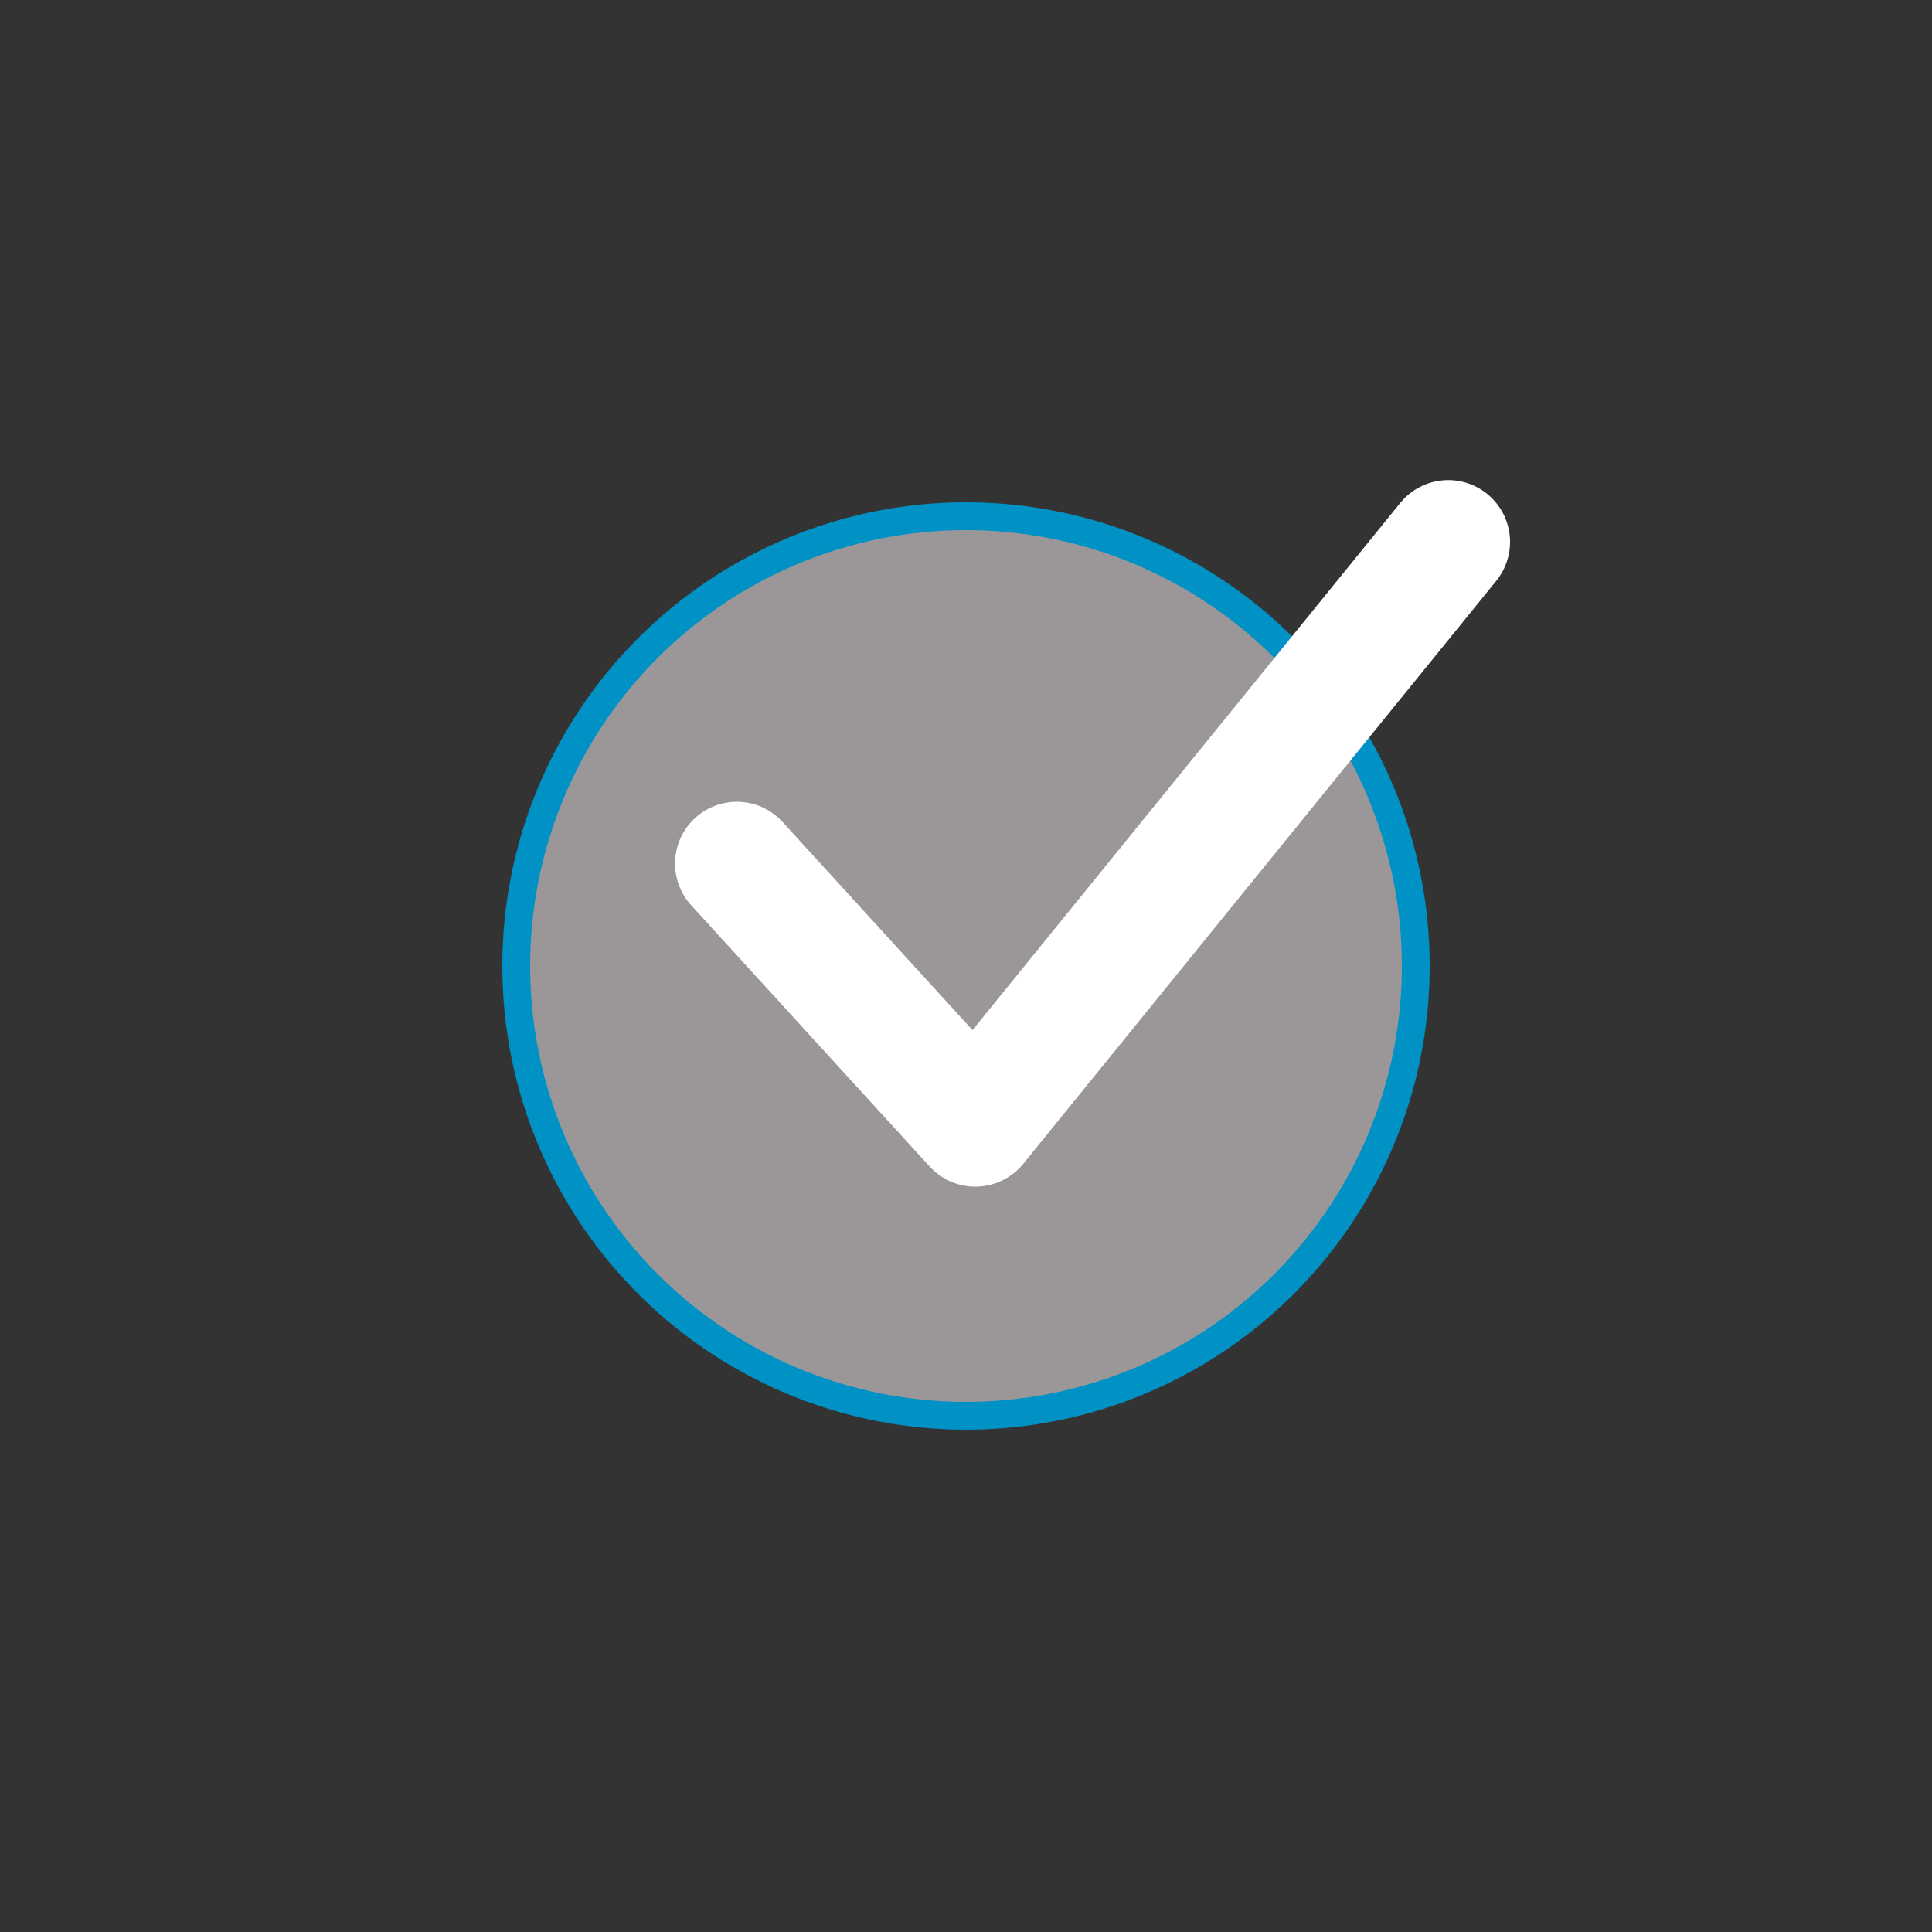
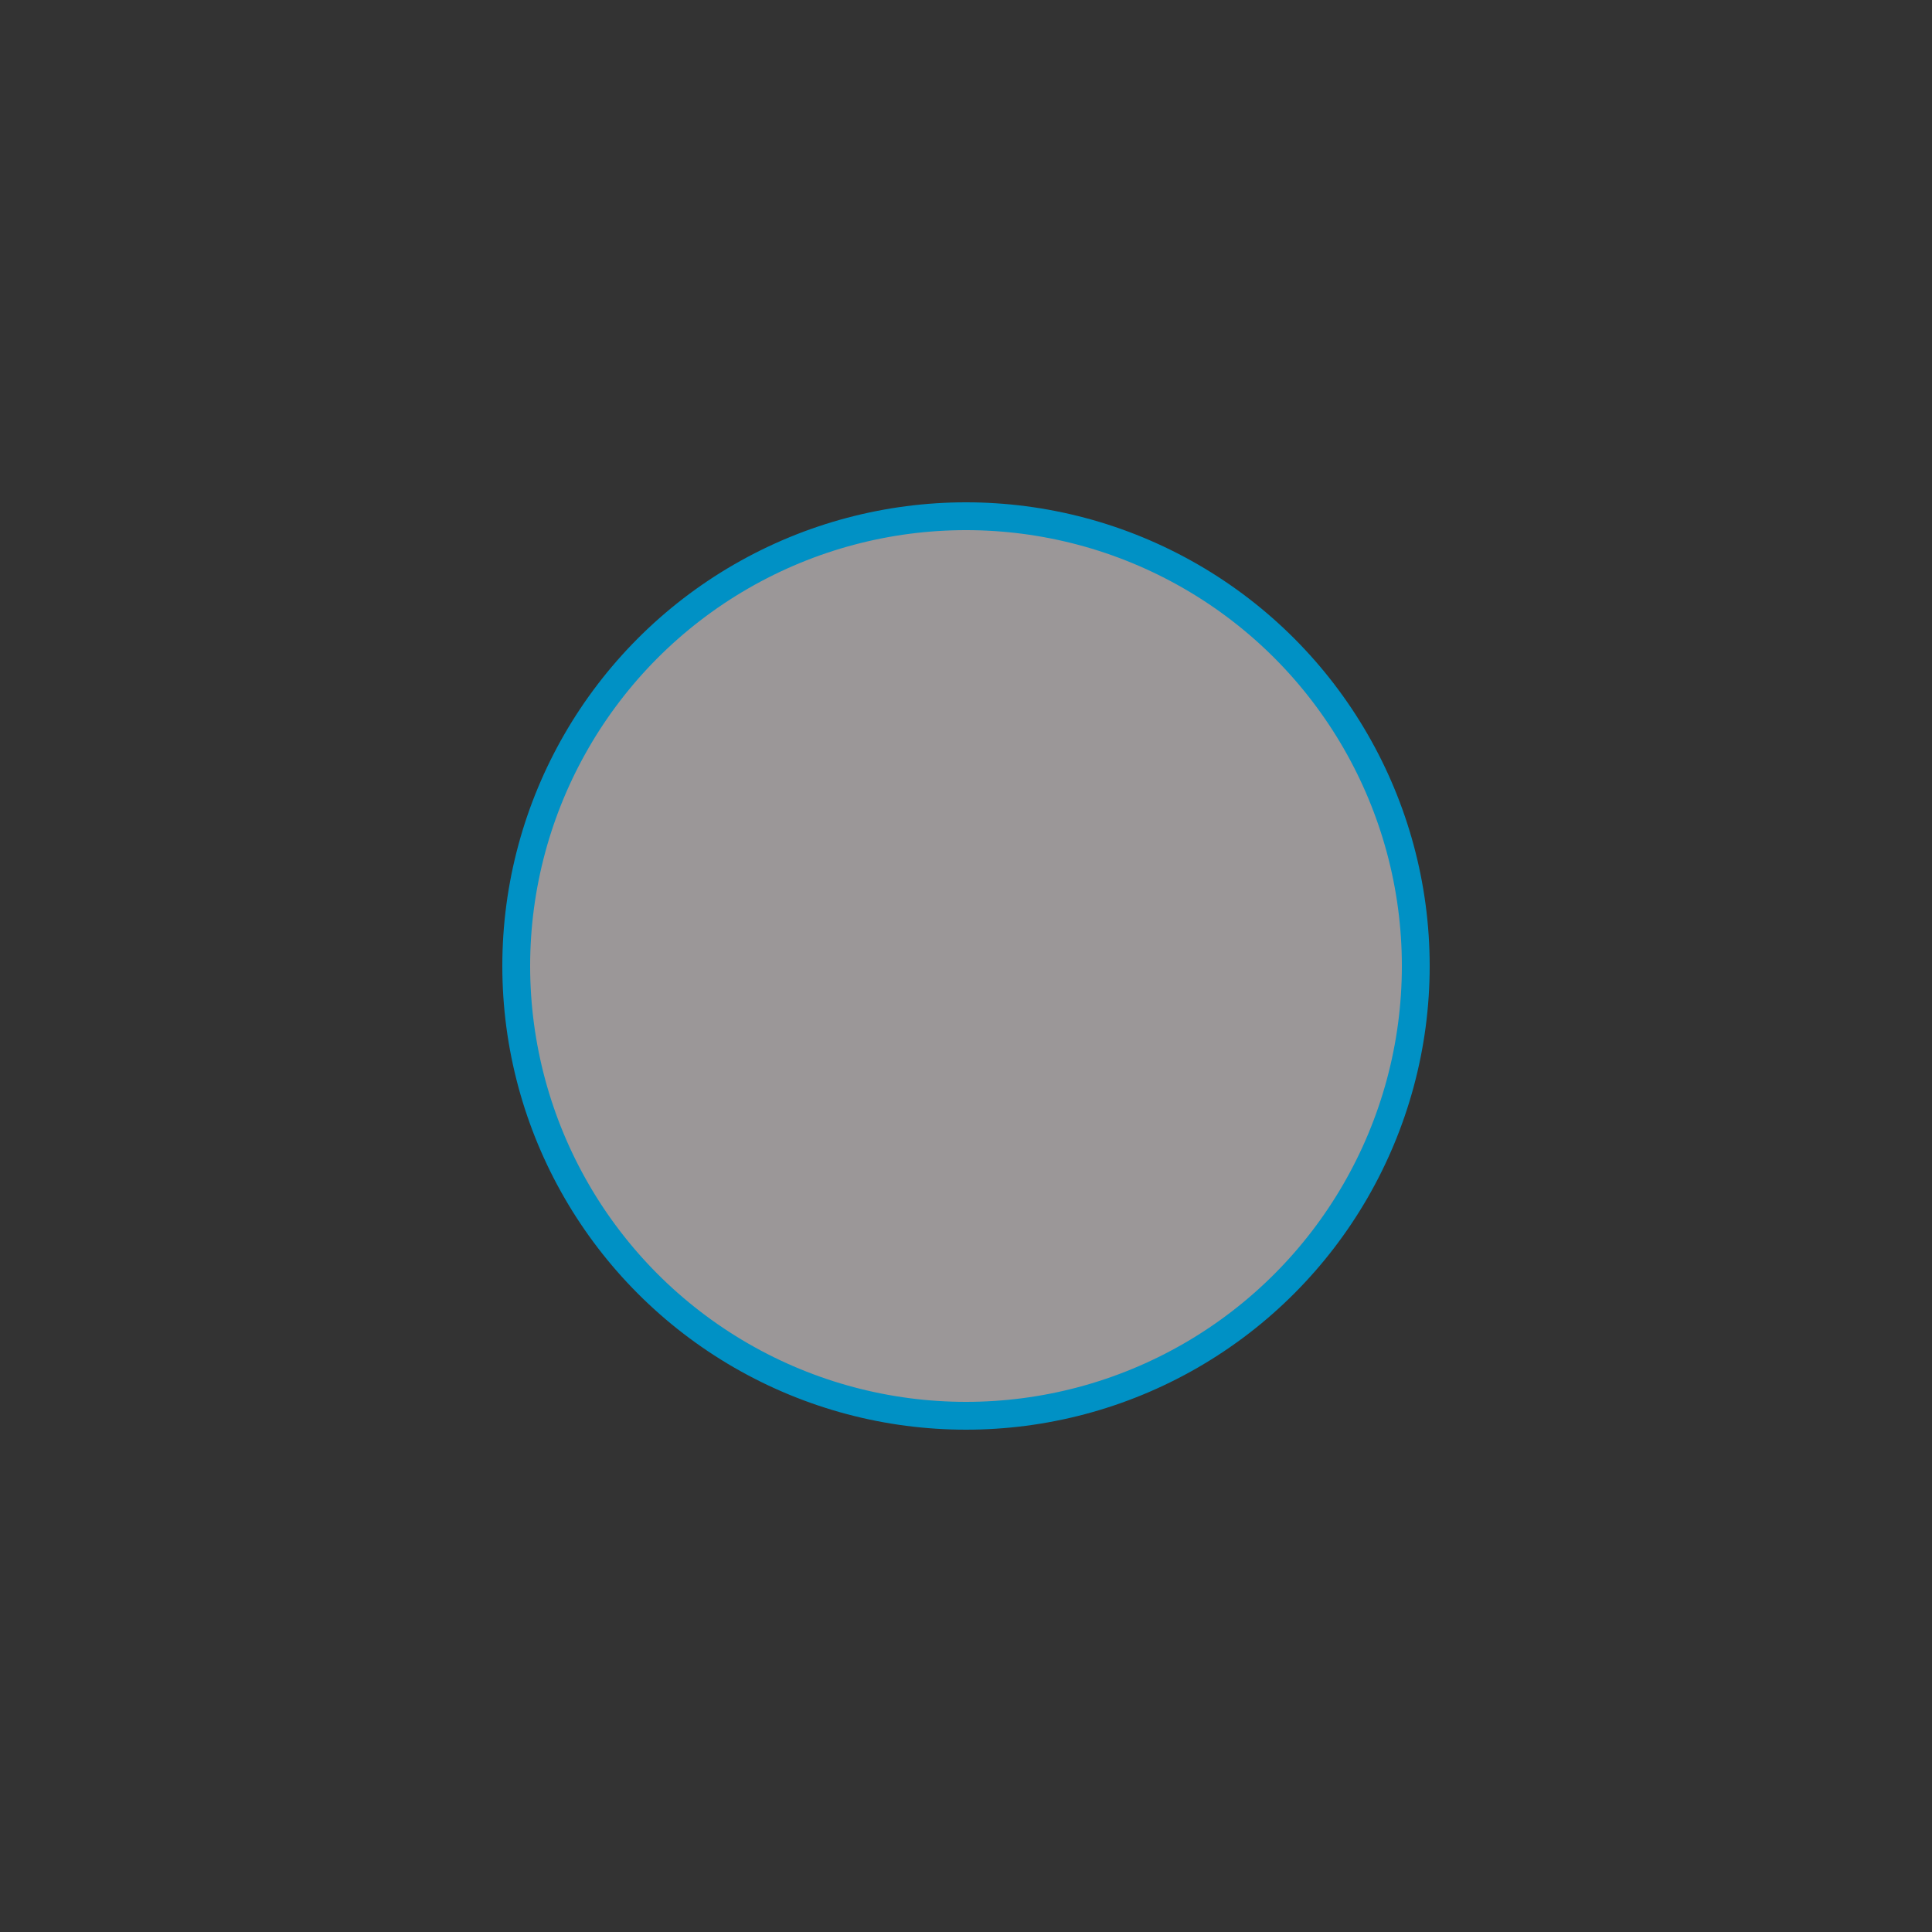
<svg xmlns="http://www.w3.org/2000/svg" id="Ebene_1" data-name="Ebene 1" viewBox="0 0 100 100">
  <rect x="0" y="0" width="100" height="100" fill="#333333" stroke="none" />
  <defs>
    <style>.cls-1{fill:#9b9798;stroke:#0091c5;stroke-width:1.44px;}.cls-1,.cls-2{stroke-linecap:round;stroke-linejoin:round;}.cls-2{fill:none;stroke:#fff;stroke-width:6.4px;}</style>
  </defs>
  <circle class="cls-1" cx="50" cy="50" r="23.28" />
-   <polyline class="cls-2" points="38.14 44.7 50.48 58.22 74.96 28.05" />
</svg>